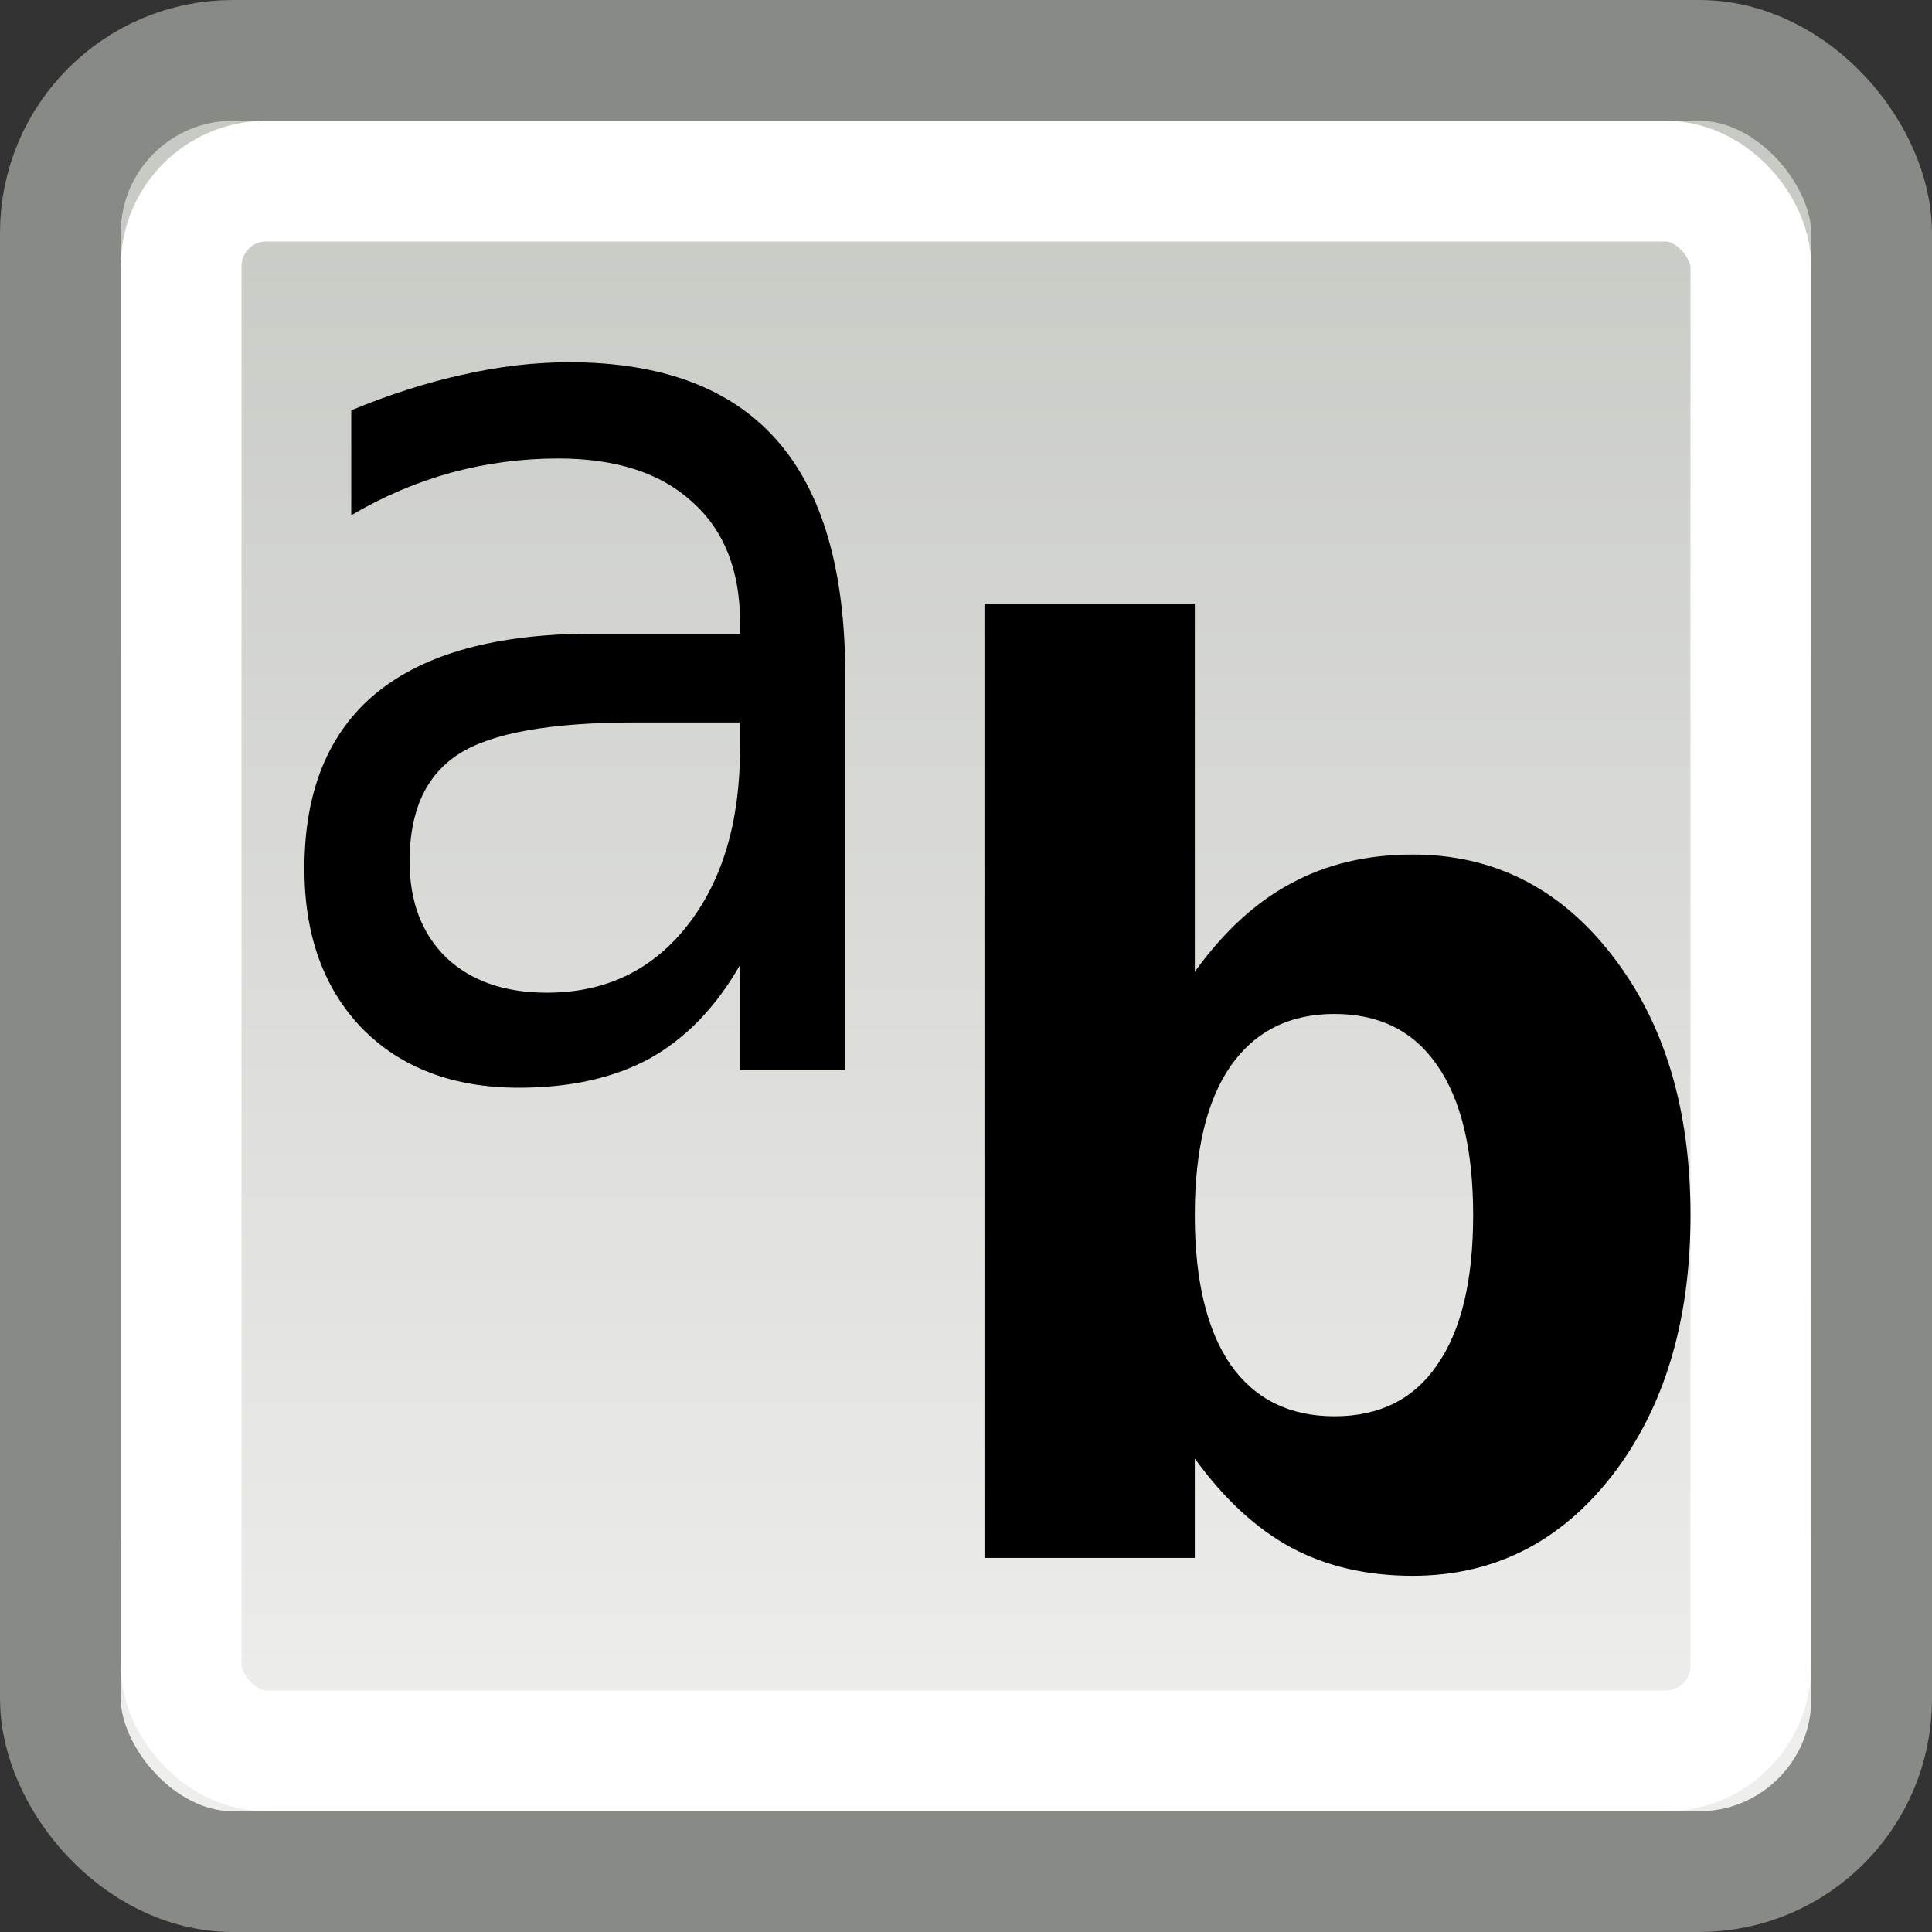
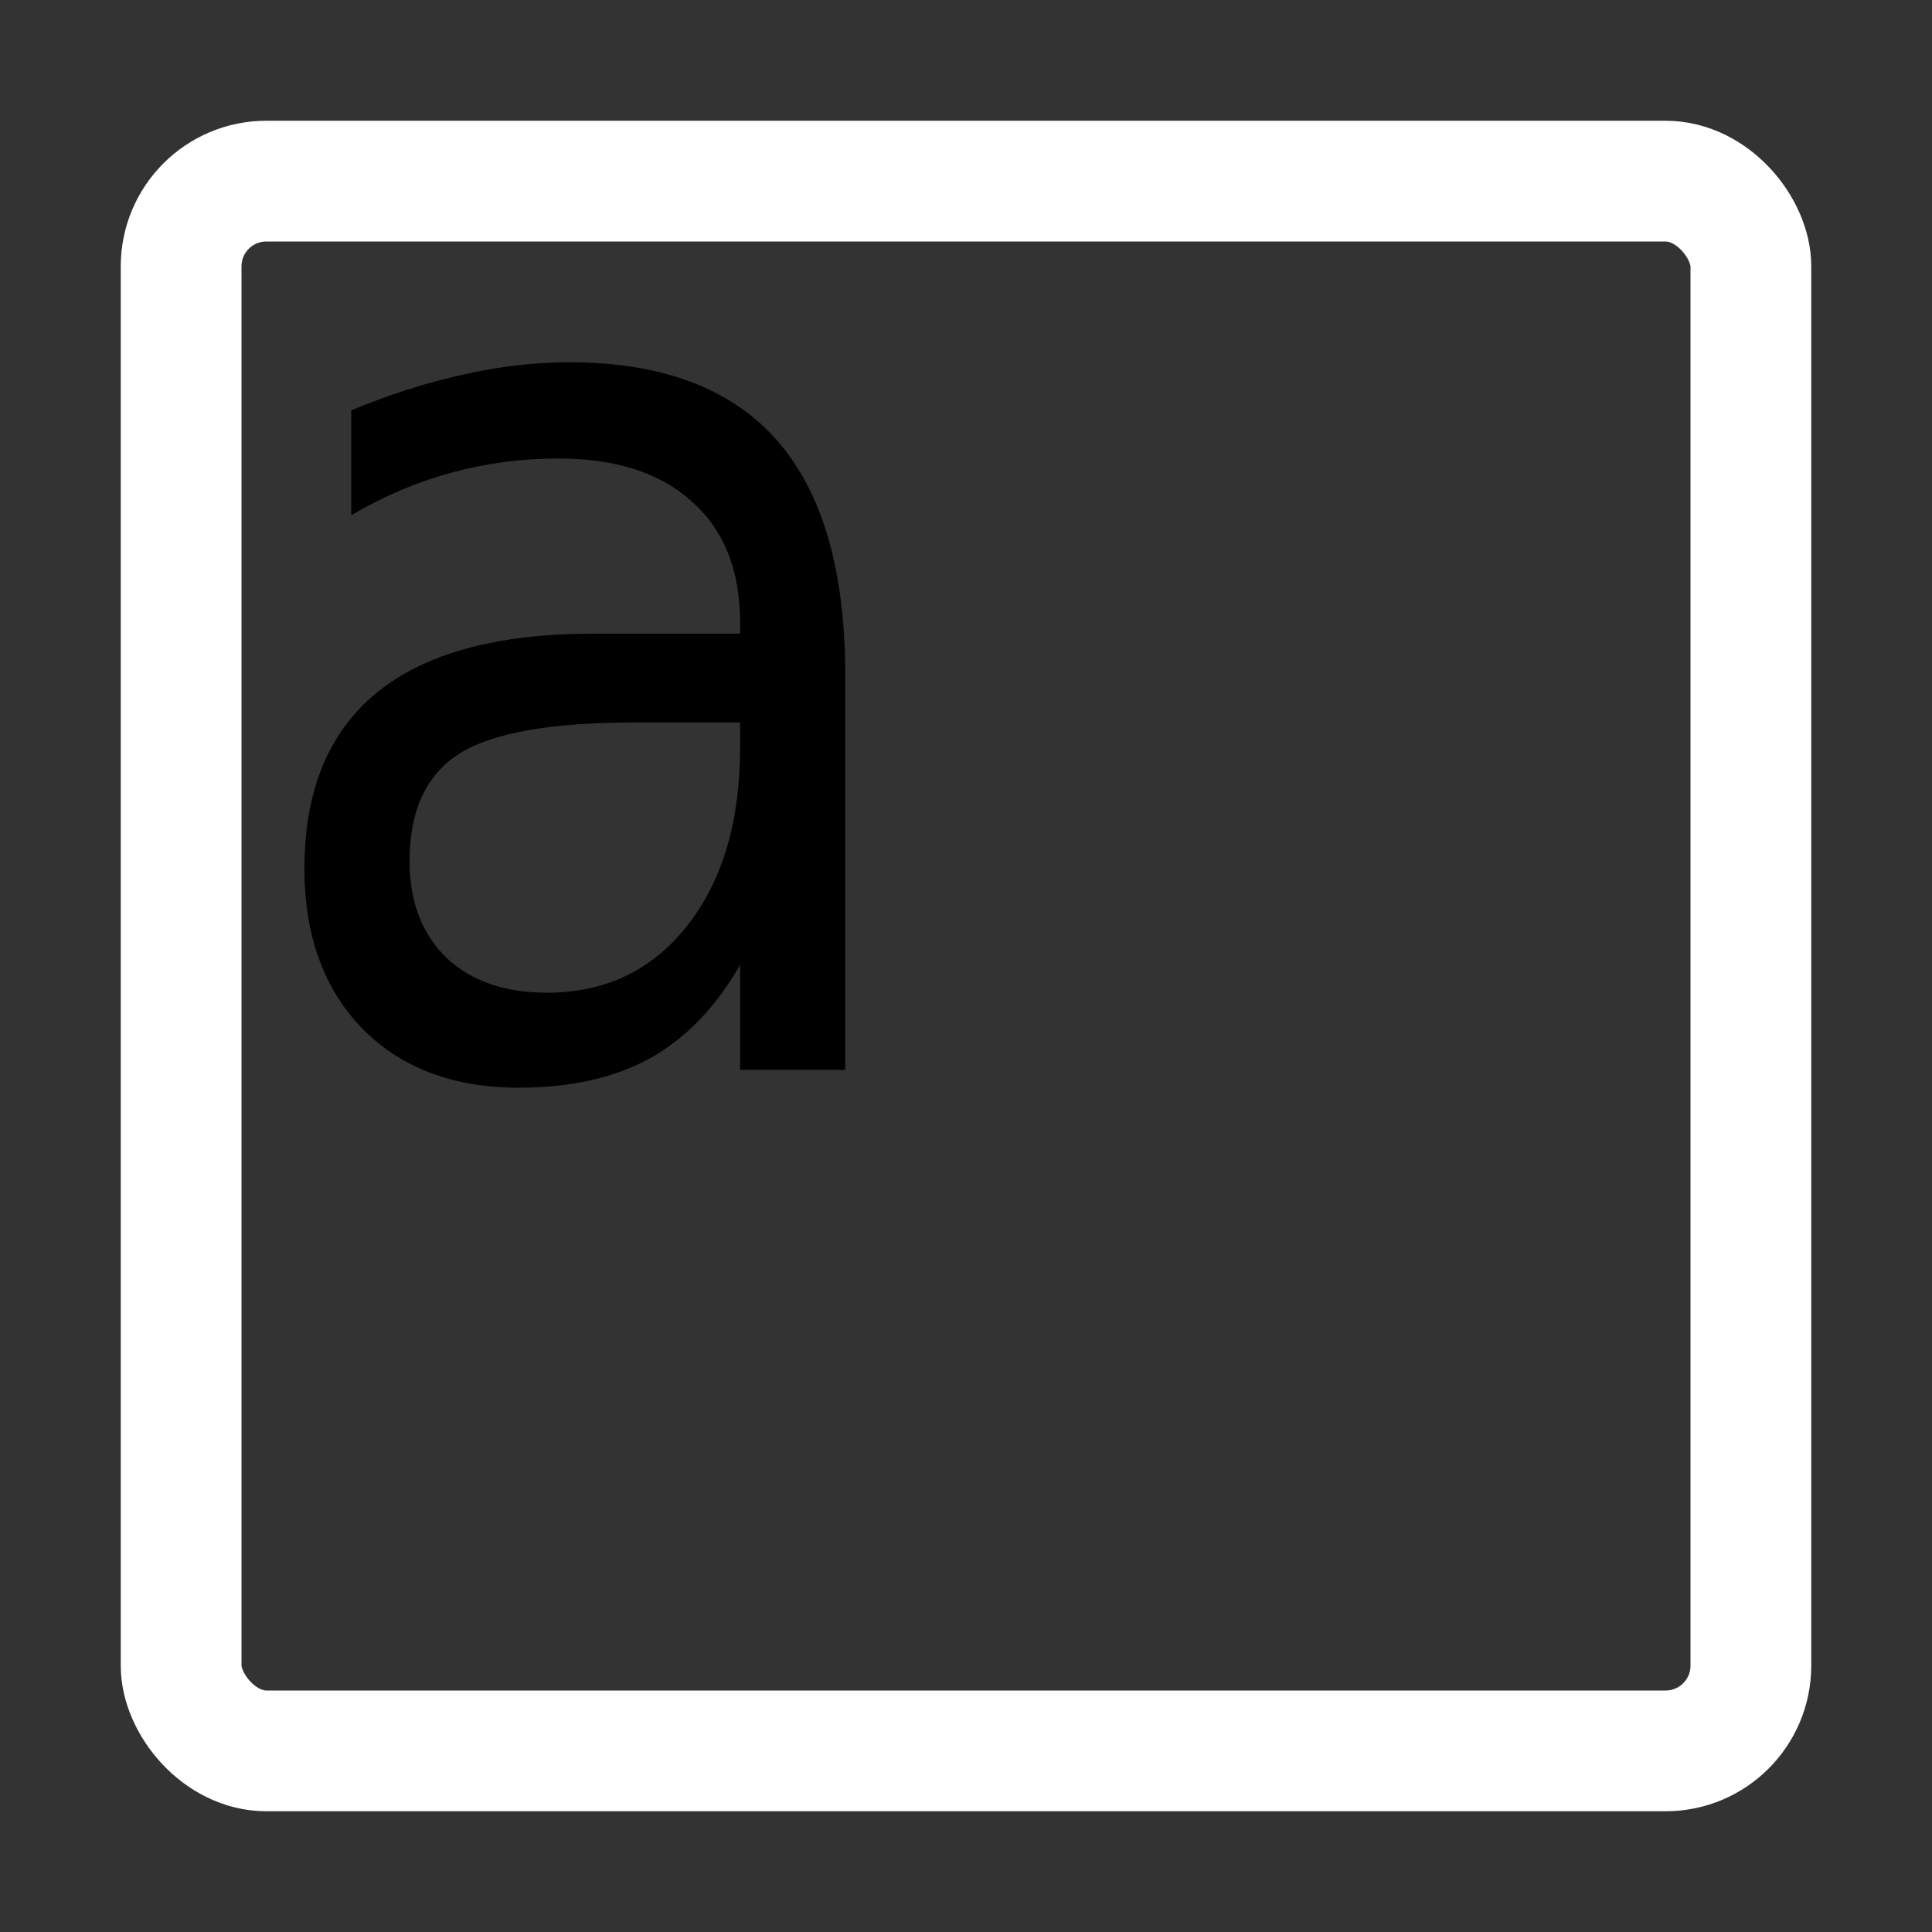
<svg xmlns="http://www.w3.org/2000/svg" xmlns:ns1="http://sodipodi.sourceforge.net/DTD/sodipodi-0.dtd" xmlns:ns2="http://www.inkscape.org/namespaces/inkscape" xmlns:xlink="http://www.w3.org/1999/xlink" version="1.0" x="0" y="0" width="16" height="16" id="svg1" ns1:version="0.32" ns2:version="0.45" ns1:docname="preferences-desktop-font.svg" ns1:docbase="/home/dobey/Projects/gnome-icon-theme/16x16/apps" ns2:output_extension="org.inkscape.output.svg.inkscape">
  <rect width="100%" height="100%" fill="#333333" stroke="none" />
  <ns1:namedview id="base" pagecolor="#ffffff" bordercolor="#666" borderopacity="1" ns2:pageopacity="0.0" ns2:pageshadow="2" ns2:window-width="1043" ns2:window-height="655" ns2:cy="5.0551894" ns2:cx="21.386789" ns2:zoom="1" ns2:document-units="px" showgrid="false" ns2:window-x="467" ns2:window-y="332" ns2:current-layer="layer2" ns2:showpageshadow="false" gridspacingx="0.5px" gridspacingy="0.5px" gridempspacing="2" width="16px" height="16px" showborder="false" borderlayer="true" />
  <defs id="defs3">
    <linearGradient id="linearGradient2833">
      <stop style="stop-color:#babdb6;stop-opacity:1" offset="0" id="stop2835" />
      <stop style="stop-color:#eeeeec;stop-opacity:1" offset="1" id="stop2837" />
    </linearGradient>
    <linearGradient ns2:collect="always" xlink:href="#linearGradient2833" id="linearGradient1954" gradientUnits="userSpaceOnUse" gradientTransform="matrix(0.714,0,0,0.714,-17.714,-16.286)" x1="35.75" y1="18.12" x2="35.75" y2="43.194" />
  </defs>
  <g ns2:groupmode="layer" id="layer1" ns2:label="pixmap" style="display:inline" />
  <g ns2:groupmode="layer" id="layer2" ns2:label="vectors" style="display:inline">
    <g id="g891" transform="matrix(0.187,0,0,0.187,-21.107,57.623)" />
-     <rect style="color:black;fill:url(#linearGradient1954);fill-opacity:1;fill-rule:evenodd;stroke:#888a85;stroke-width:1;stroke-linecap:square;stroke-linejoin:round;marker:none;marker-start:none;marker-mid:none;marker-end:none;stroke-miterlimit:4;stroke-dasharray:none;stroke-dashoffset:0;stroke-opacity:1;visibility:visible;display:inline;overflow:visible" id="rect1934" width="15" height="15" x="0.5" y="0.5" rx="1.429" ry="1.429" />
    <rect style="color:black;fill:none;fill-opacity:1;fill-rule:evenodd;stroke:white;stroke-width:1;stroke-linecap:square;stroke-linejoin:round;marker:none;marker-start:none;marker-mid:none;marker-end:none;stroke-miterlimit:4;stroke-dasharray:none;stroke-dashoffset:0;stroke-opacity:1;visibility:visible;display:inline;overflow:visible" id="rect2823" width="13" height="13" x="1.5" y="1.5" rx="0.706" ry="0.706" />
    <path style="font-size:22.28px;font-style:normal;font-weight:normal;fill:black;fill-opacity:1;stroke:none;stroke-width:1px;stroke-linecap:butt;stroke-linejoin:miter;stroke-opacity:1;font-family:Bitstream Vera Sans" d="M 5.262,5.983 C 4.559,5.983 4.071,6.07 3.8,6.244 C 3.528,6.418 3.392,6.714 3.392,7.133 C 3.392,7.467 3.493,7.732 3.695,7.93 C 3.901,8.124 4.178,8.221 4.529,8.221 C 5.012,8.221 5.398,8.037 5.689,7.669 C 5.982,7.298 6.129,6.806 6.129,6.193 L 6.129,5.983 L 5.262,5.983 M 7,5.595 L 7,8.86 L 6.129,8.86 L 6.129,7.991 C 5.93,8.339 5.682,8.596 5.386,8.763 C 5.089,8.926 4.726,9.008 4.297,9.008 C 3.754,9.008 3.321,8.844 2.999,8.517 C 2.681,8.187 2.521,7.746 2.521,7.194 C 2.521,6.551 2.72,6.065 3.118,5.738 C 3.519,5.411 4.115,5.248 4.907,5.248 L 6.129,5.248 L 6.129,5.156 C 6.129,4.723 5.996,4.39 5.731,4.155 C 5.469,3.916 5.1,3.797 4.623,3.797 C 4.32,3.797 4.025,3.836 3.738,3.914 C 3.451,3.993 3.175,4.11 2.909,4.267 L 2.909,3.398 C 3.228,3.266 3.538,3.167 3.837,3.102 C 4.137,3.034 4.429,3 4.713,3 C 5.48,3 6.053,3.215 6.432,3.644 C 6.811,4.073 7,4.723 7,5.595" id="text2841" />
-     <path style="font-size:10.179px;font-style:normal;font-weight:normal;fill:black;fill-opacity:1;stroke:none;stroke-width:1px;stroke-linecap:butt;stroke-linejoin:miter;stroke-opacity:1;font-family:Bitstream Vera Sans" d="M 11.052,11.729 C 11.425,11.729 11.709,11.587 11.903,11.302 C 12.101,11.018 12.2,10.605 12.2,10.063 C 12.2,9.522 12.101,9.108 11.903,8.824 C 11.709,8.54 11.425,8.397 11.052,8.397 C 10.679,8.397 10.392,8.541 10.191,8.829 C 9.994,9.114 9.895,9.525 9.895,10.063 C 9.895,10.602 9.994,11.015 10.191,11.302 C 10.392,11.587 10.679,11.729 11.052,11.729 M 9.895,8.047 C 10.135,7.715 10.4,7.471 10.692,7.316 C 10.984,7.157 11.32,7.077 11.699,7.077 C 12.37,7.077 12.922,7.356 13.353,7.915 C 13.784,8.47 14,9.186 14,10.063 C 14,10.94 13.784,11.658 13.353,12.217 C 12.922,12.772 12.37,13.05 11.699,13.05 C 11.32,13.05 10.984,12.972 10.692,12.816 C 10.4,12.657 10.135,12.411 9.895,12.079 L 9.895,12.902 L 8.153,12.902 L 8.153,5 L 9.895,5 L 9.895,8.047" id="text2849" />
  </g>
</svg>